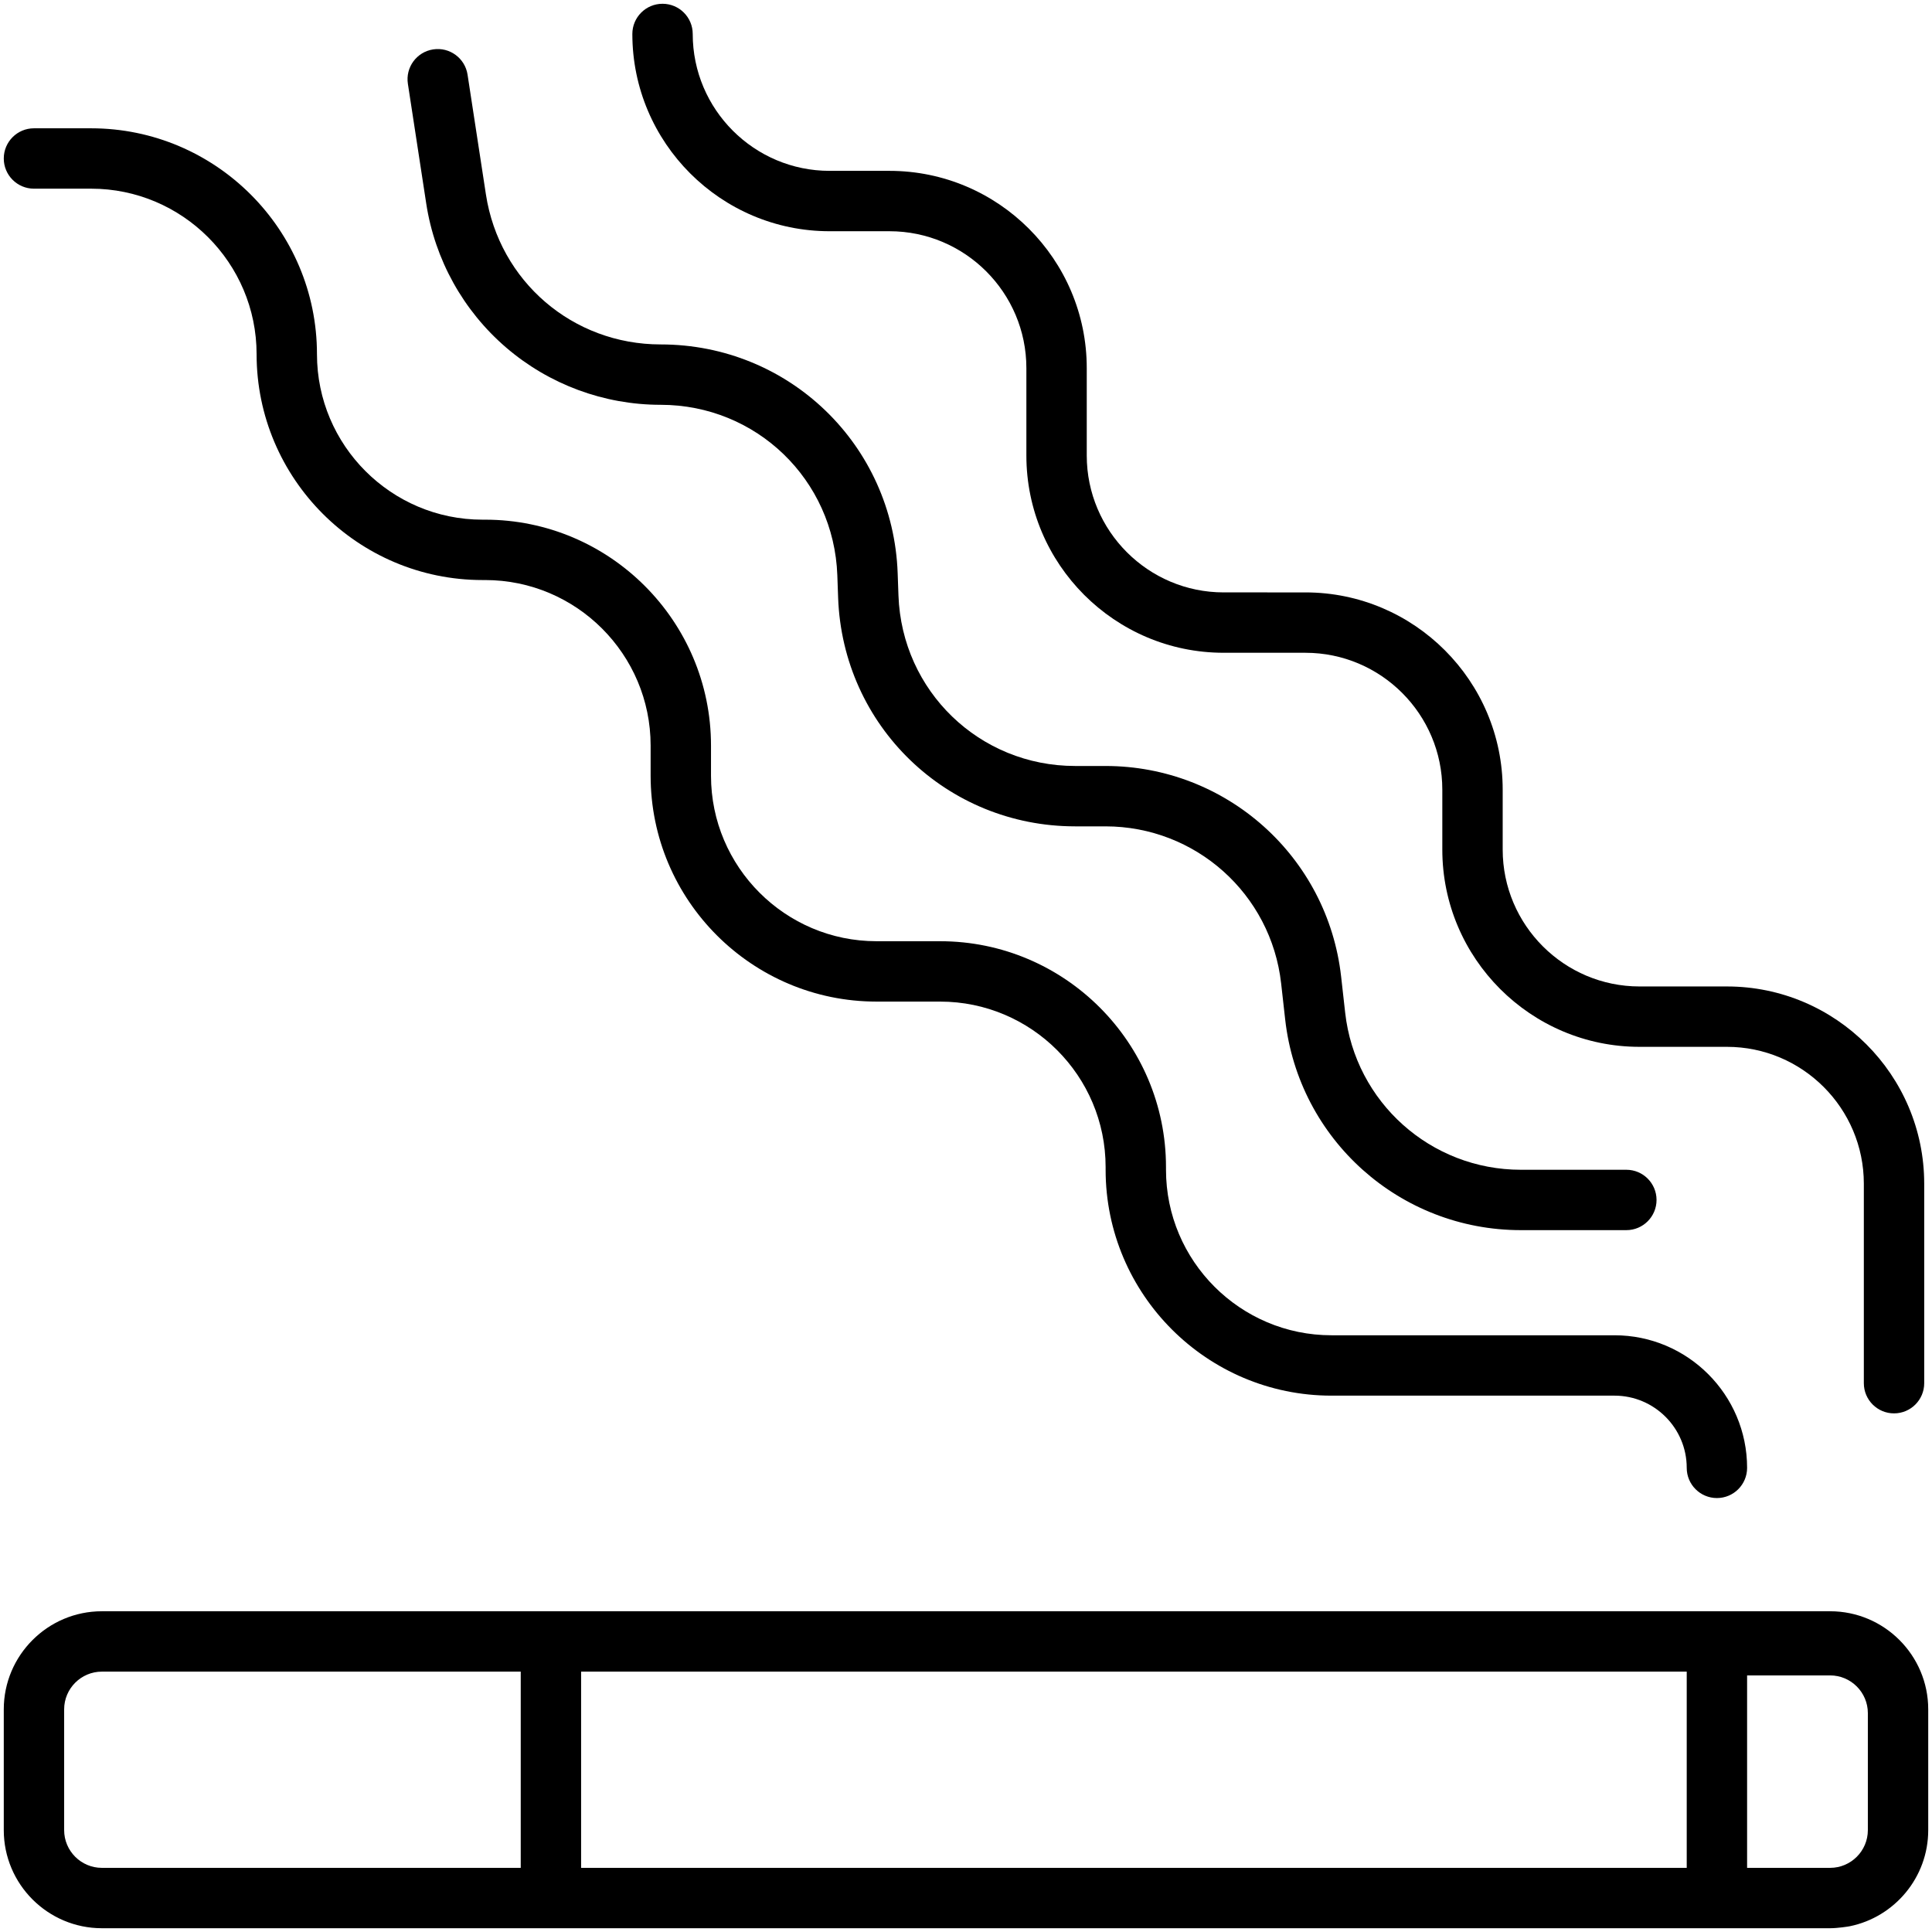
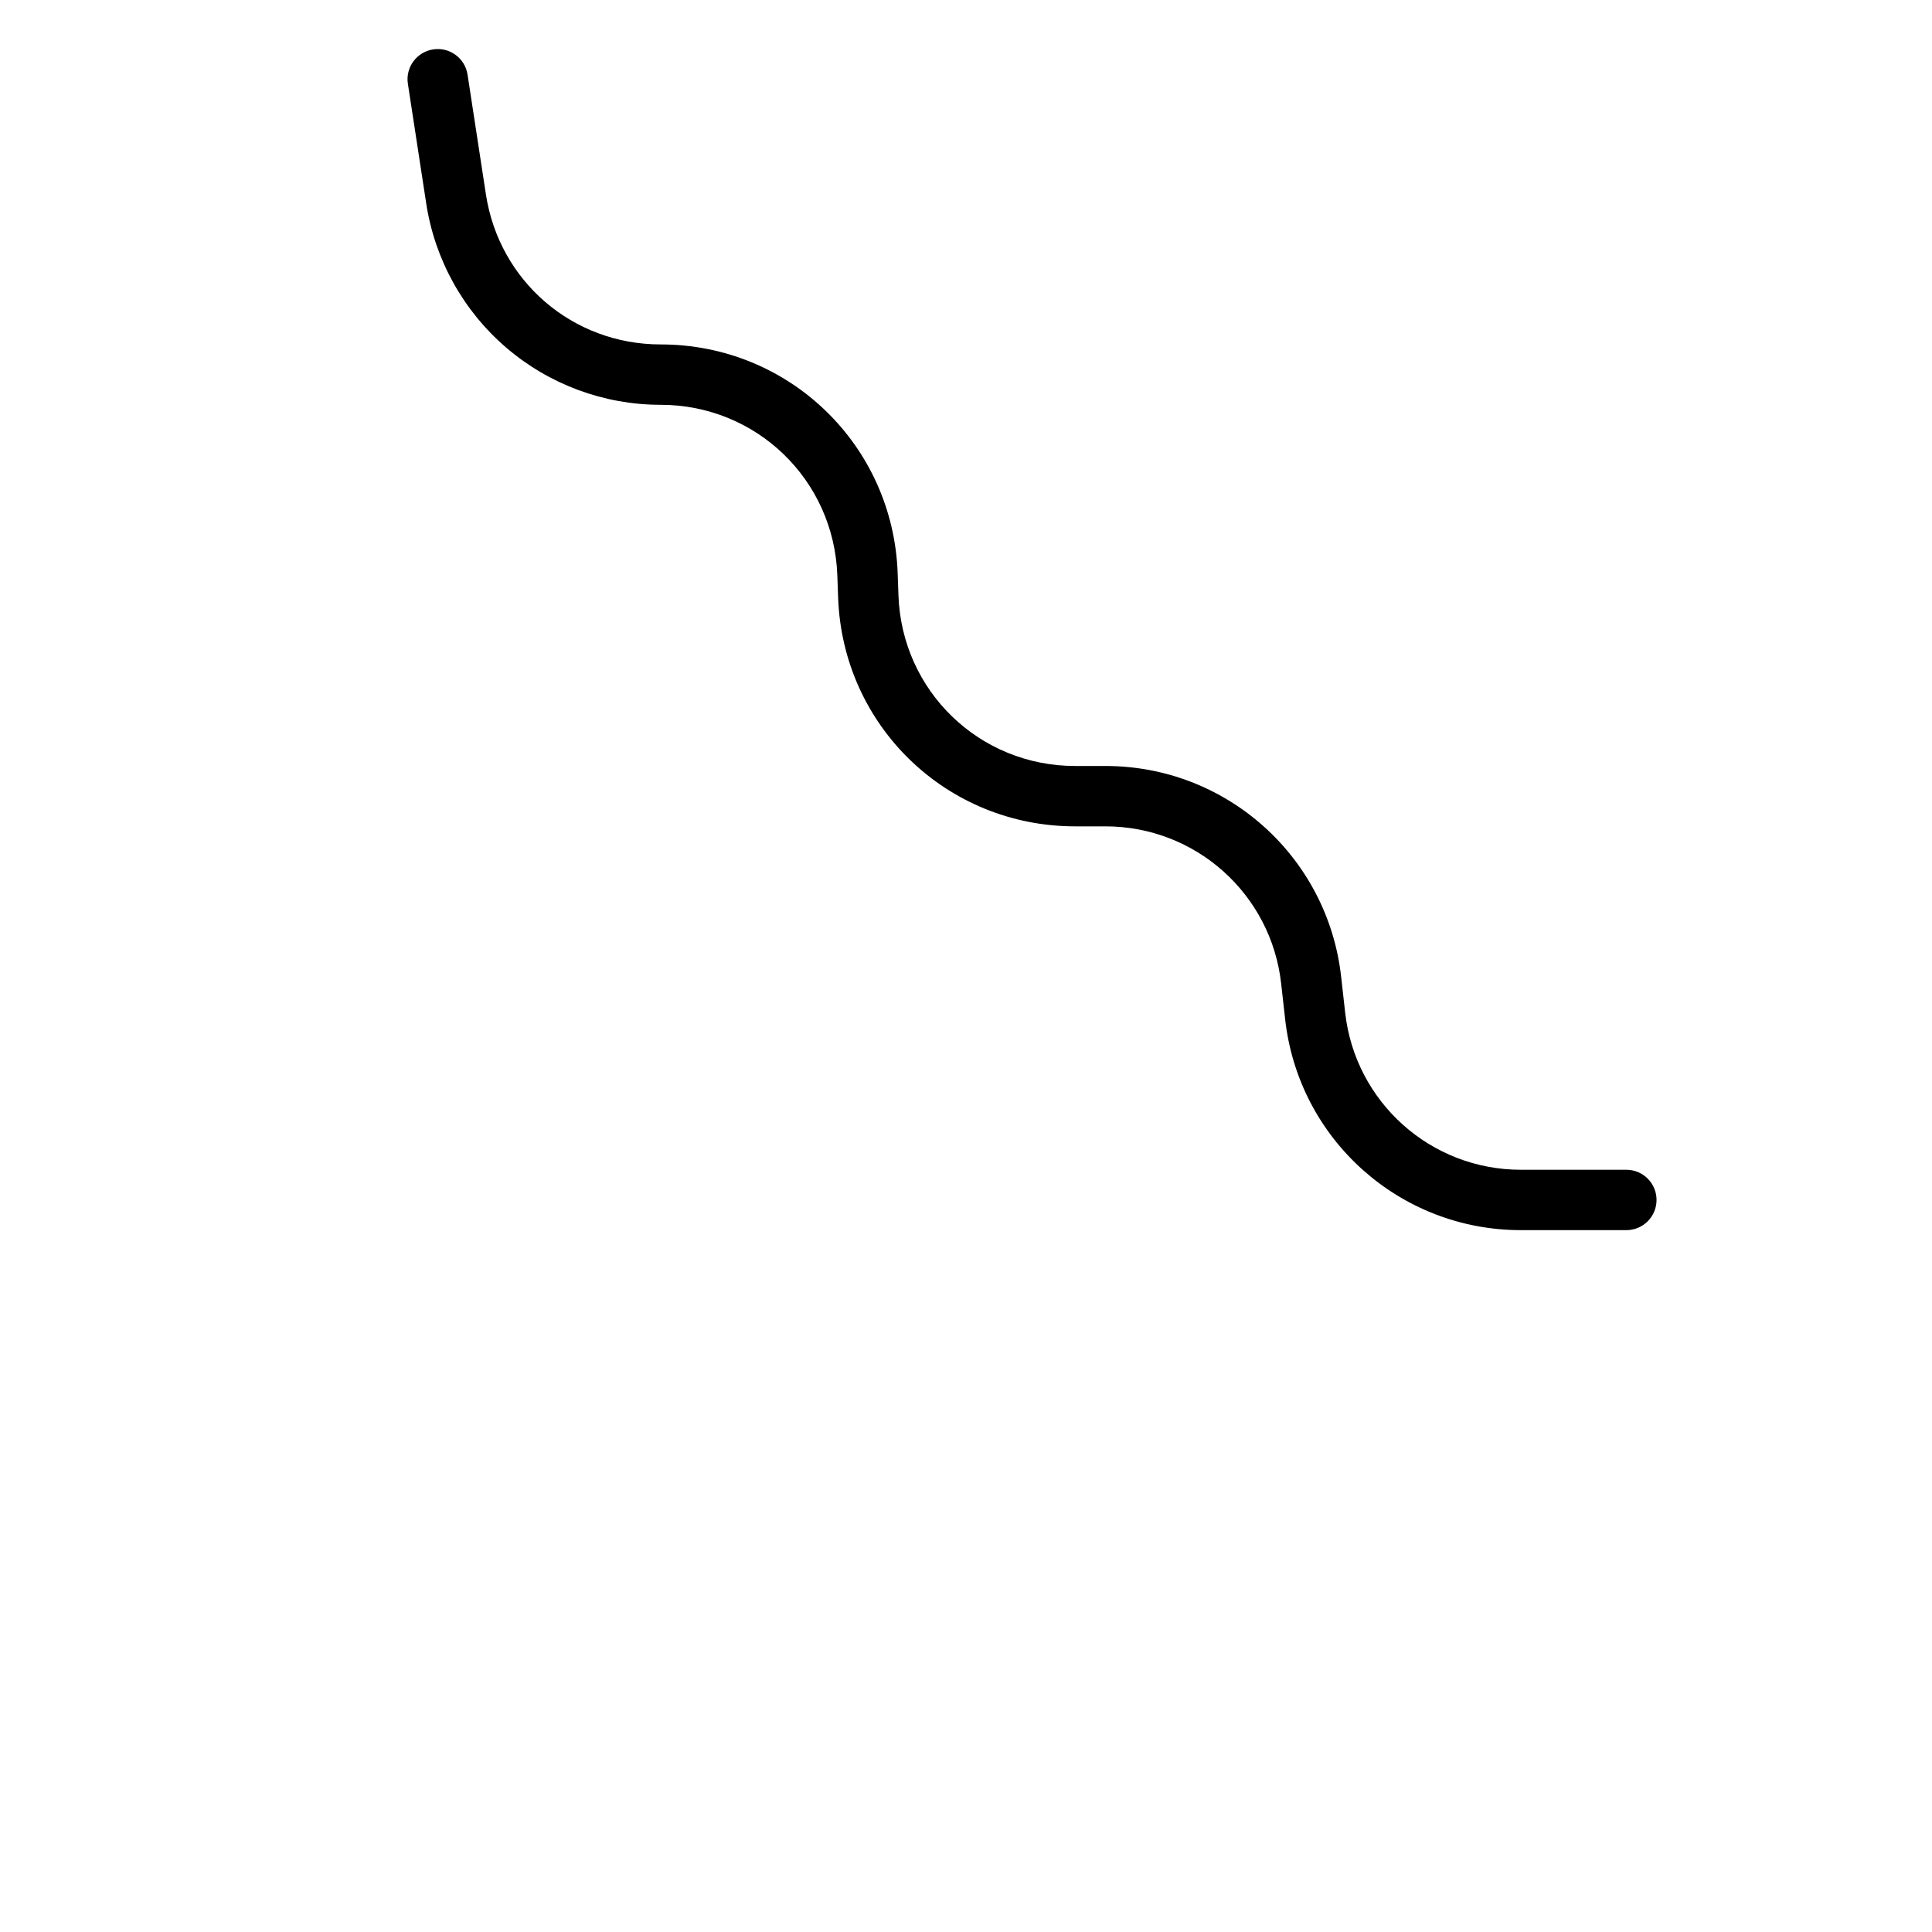
<svg xmlns="http://www.w3.org/2000/svg" id="Layer_1" enable-background="new 0 0 512 512" height="512" viewBox="0 0 512 512" width="512">
  <g>
-     <path d="m485 427h-458c-14.336 0-26 11.664-26 26v32c0 14.336 11.664 26 26 26h428 30c2 0 4.811-.442 5.233-.529 11.837-2.428 20.767-12.926 20.767-25.471v-31-1c0-14.336-11.664-26-26-26zm-38 16v52h-293v-52zm-430 42v-32c0-5.514 4.486-10 10-10h111v52h-111c-5.514 0-10-4.486-10-10zm468 10h-22v-51h22c5.514 0 10 4.486 10 10v31c0 5.514-4.486 10-10 10z" />
-     <path d="m219.856 61.278h15.865c20.004 0 36.279 16.274 36.279 36.279v23.155c0 28.823 23.449 52.275 52.272 52.279l21.681.002c20.002.003 36.275 16.278 36.275 36.279v15.87c0 28.827 23.452 52.279 52.278 52.279h23.151c20.004 0 36.278 16.274 36.278 36.278v52.858c0 4.418 3.582 8 8 8s8-3.582 8-8v-52.858c0-28.826-23.452-52.278-52.278-52.278h-23.151c-20.004 0-36.278-16.274-36.278-36.279v-15.87c0-28.822-23.449-52.274-52.272-52.279l-21.682-.002c-20.001-.002-36.274-16.277-36.274-36.279v-23.155c0-28.827-23.452-52.279-52.279-52.279h-15.865c-20.004 0-36.278-16.274-36.278-36.278 0-4.418-3.582-8-8-8s-8 3.582-8 8c0 28.826 23.452 52.278 52.278 52.278z" />
    <path d="m112.958 53.953c2.274 14.836 9.799 28.391 21.188 38.166s25.926 15.159 40.935 15.159c25.346 0 45.911 19.842 46.818 45.172l.213 5.943c1.216 33.977 28.801 60.595 62.8 60.6l8.053.001c23.877.003 43.89 17.898 46.55 41.627l1.069 9.535c3.571 31.836 30.421 55.844 62.457 55.844h27.959c4.418 0 8-3.582 8-8s-3.582-8-8-8h-27.959c-23.88 0-43.895-17.896-46.556-41.627l-1.069-9.535c-3.57-31.833-30.417-55.841-62.449-55.844l-8.053-.001c-25.343-.003-45.905-19.846-46.812-45.172l-.213-5.943c-1.216-33.981-28.805-60.6-62.808-60.6-23.301 0-42.776-16.717-46.307-39.749l-4.866-31.741c-.669-4.367-4.752-7.373-9.12-6.695-4.367.669-7.365 4.752-6.695 9.119z" />
-     <path d="m9 50h15.141c24.184 0 43.859 19.675 43.859 43.859 0 33.007 26.853 59.859 59.859 59.859h.704c24.184 0 43.859 19.675 43.859 43.859v7.995c0 33.002 26.85 59.854 59.853 59.859l16.871.002c24.182.003 43.854 19.678 43.854 43.859v.709c0 33.007 26.853 59.859 59.859 59.859h75.003c10.552 0 19.137 8.585 19.137 19.138 0 4.418 3.582 8 8 8s8-3.582 8-8c0-19.375-15.763-35.138-35.137-35.138h-75.003c-24.184 0-43.859-19.675-43.859-43.859v-.709c0-33.003-26.85-59.856-59.853-59.859l-16.871-.002c-24.181-.003-43.854-19.679-43.854-43.859v-7.995c0-33.007-26.853-59.859-59.859-59.859h-.704c-24.184 0-43.859-19.675-43.859-43.859 0-33.007-26.853-59.859-59.859-59.859h-15.141c-4.418 0-8 3.582-8 8s3.582 8 8 8z" />
  </g>
</svg>